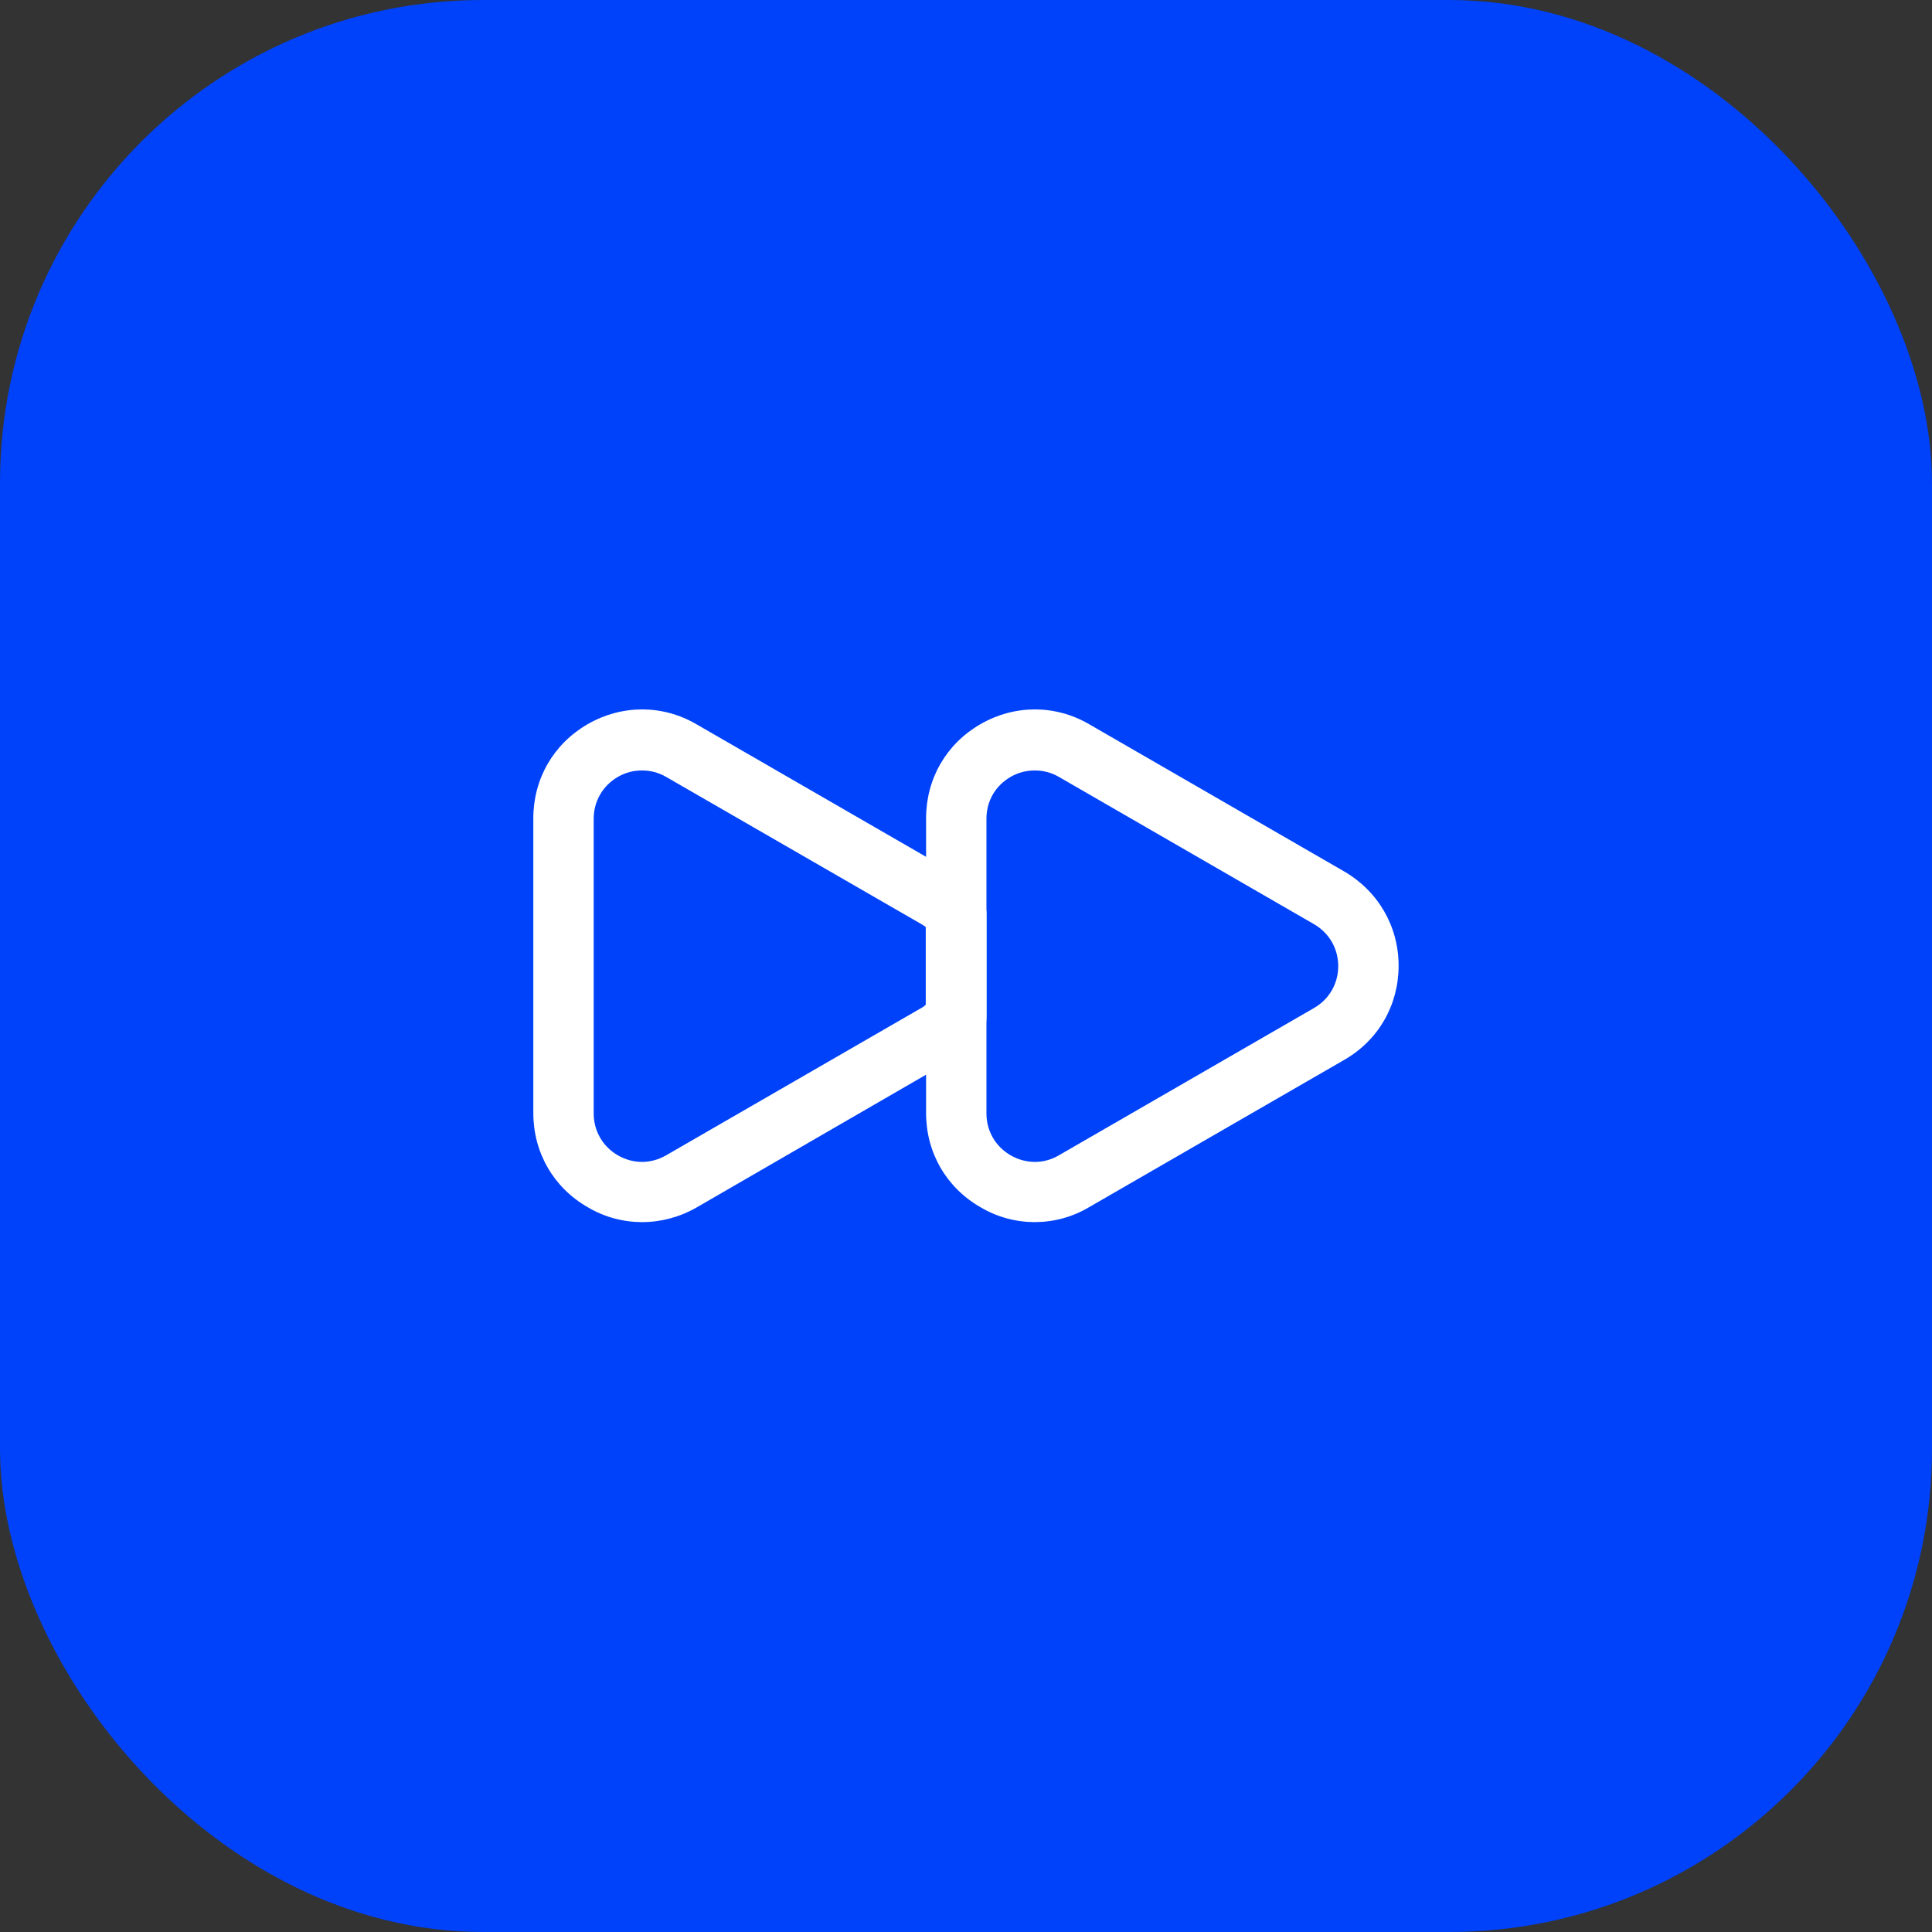
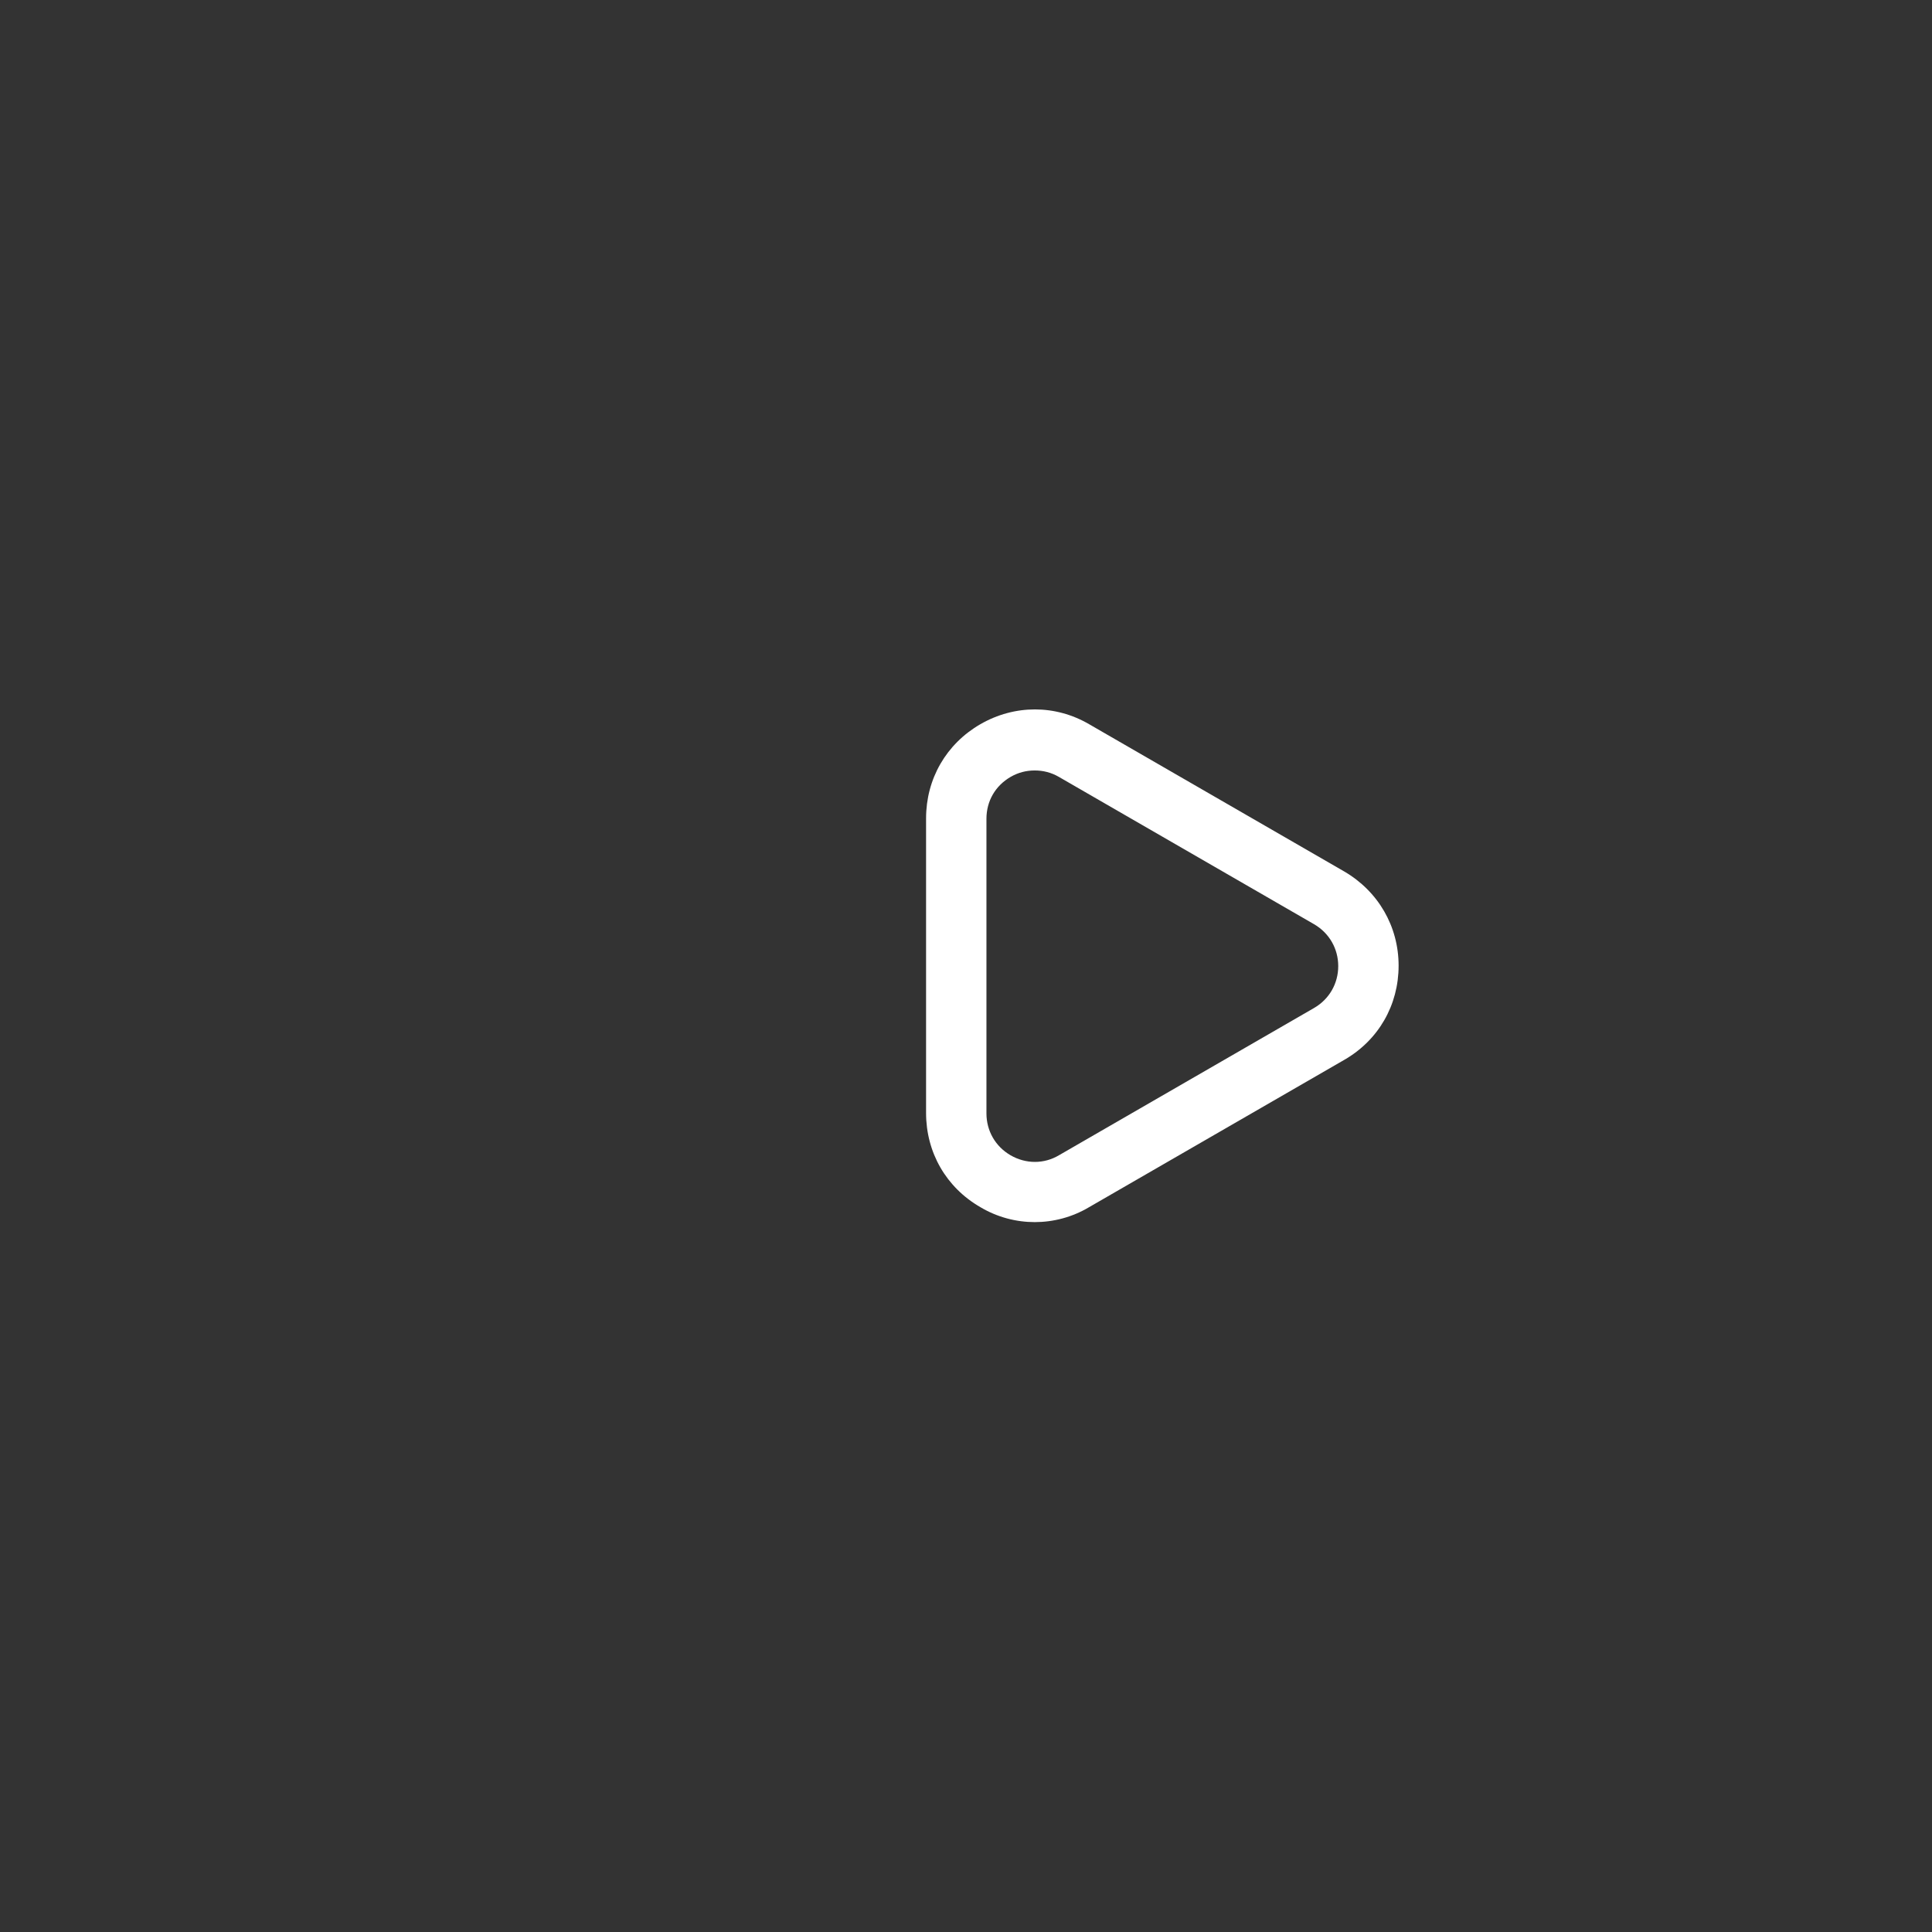
<svg xmlns="http://www.w3.org/2000/svg" width="48" height="48" viewBox="0 0 48 48" fill="none">
  <rect x="0" y="0" width="48" height="48" fill="#333333" stroke="none" />
-   <rect width="48" height="48" rx="12" fill="#0042F9" />
-   <path d="M15.95 30.363C15.49 30.363 15.02 30.242 14.6 29.992C13.75 29.503 13.25 28.633 13.25 27.652V20.332C13.25 19.352 13.75 18.483 14.6 17.992C15.45 17.503 16.46 17.503 17.3 17.992L23.64 21.652C23.93 21.823 24.16 22.023 24.34 22.242C24.45 22.372 24.51 22.543 24.51 22.712V25.273C24.51 25.442 24.45 25.613 24.34 25.742C24.16 25.962 23.93 26.163 23.66 26.323L17.3 30.003C16.88 30.242 16.42 30.363 15.95 30.363ZM15.95 19.142C15.74 19.142 15.54 19.192 15.35 19.302C14.97 19.523 14.75 19.913 14.75 20.343V27.663C14.75 28.093 14.97 28.483 15.35 28.703C15.73 28.922 16.17 28.922 16.55 28.703L22.89 25.043C22.93 25.023 22.97 24.992 23 24.962V23.032C22.96 23.003 22.92 22.973 22.88 22.953L16.55 19.302C16.36 19.192 16.16 19.142 15.95 19.142Z" fill="white" />
  <path d="M25.708 30.363C25.248 30.363 24.778 30.242 24.358 29.992C23.508 29.503 23.008 28.633 23.008 27.652V20.332C23.008 19.352 23.508 18.483 24.358 17.992C25.208 17.503 26.218 17.503 27.058 17.992L33.398 21.652C34.238 22.142 34.748 23.012 34.748 23.992C34.748 24.973 34.248 25.843 33.398 26.332L27.058 29.992C26.638 30.242 26.168 30.363 25.708 30.363ZM25.708 19.142C25.498 19.142 25.298 19.192 25.108 19.302C24.728 19.523 24.508 19.902 24.508 20.343V27.663C24.508 28.093 24.728 28.483 25.108 28.703C25.488 28.922 25.938 28.922 26.308 28.703L32.648 25.043C33.028 24.823 33.248 24.433 33.248 24.003C33.248 23.573 33.028 23.183 32.648 22.962L26.308 19.302C26.118 19.192 25.918 19.142 25.708 19.142Z" fill="white" />
</svg>